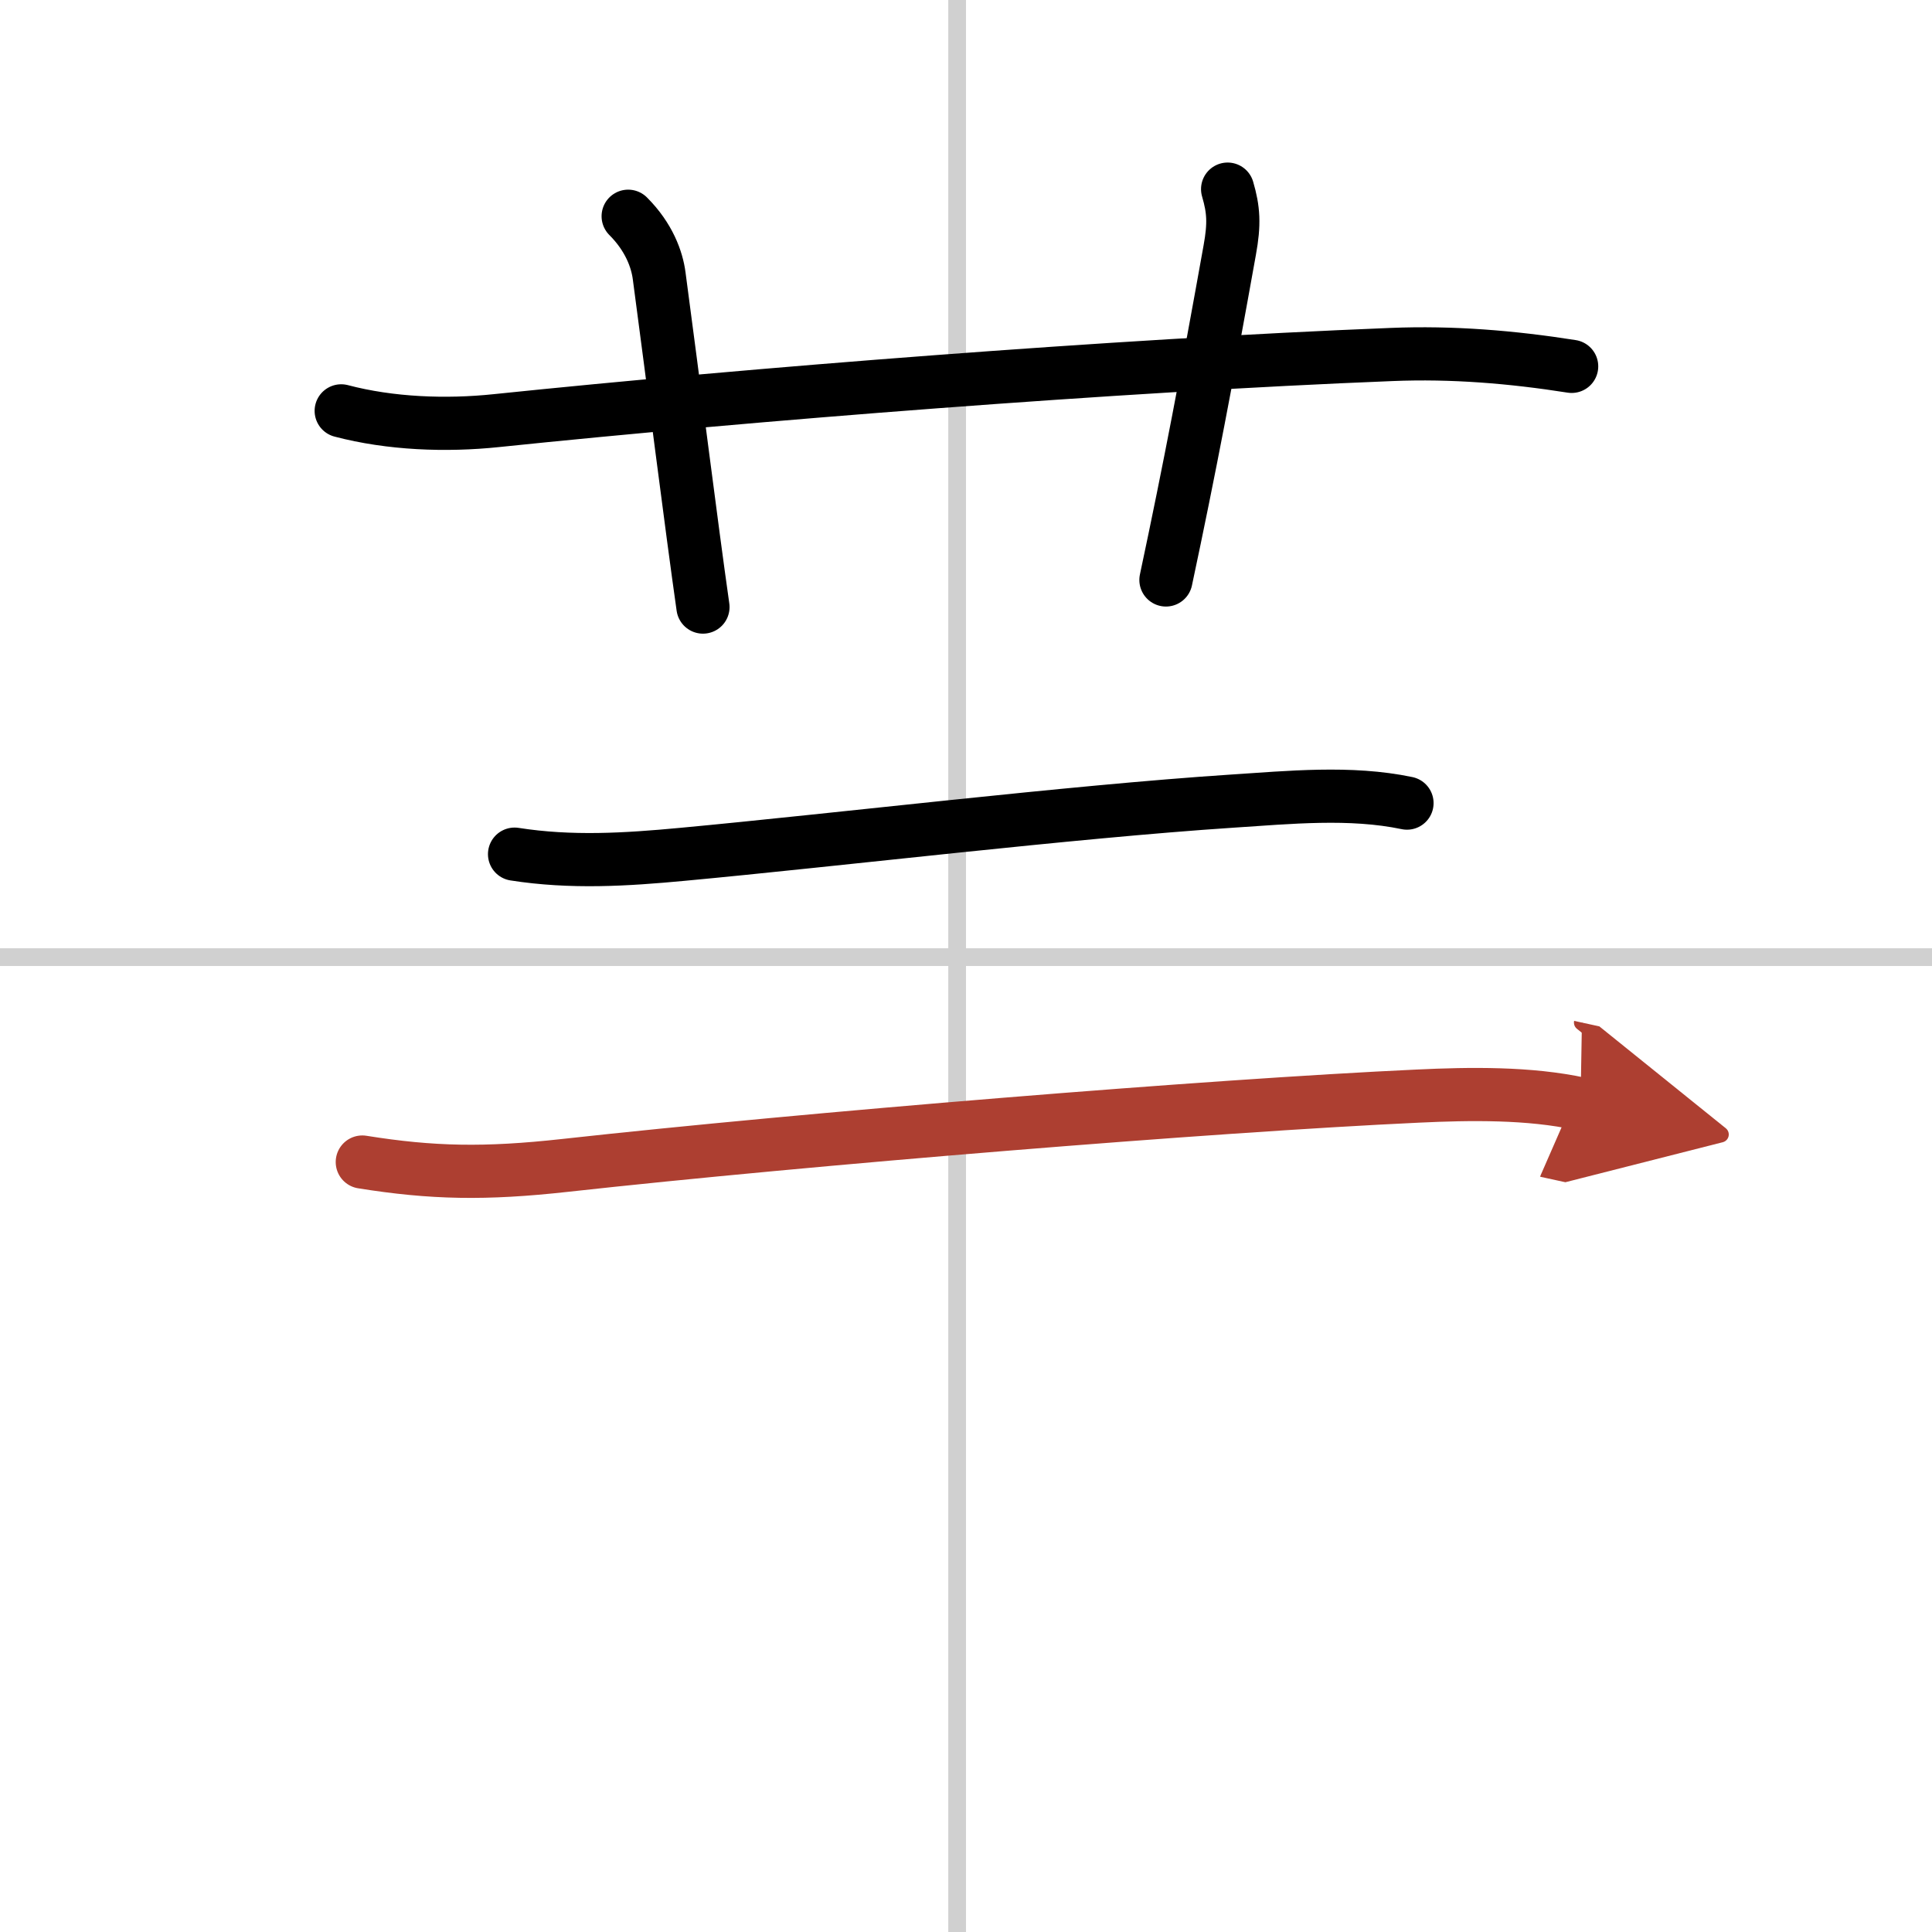
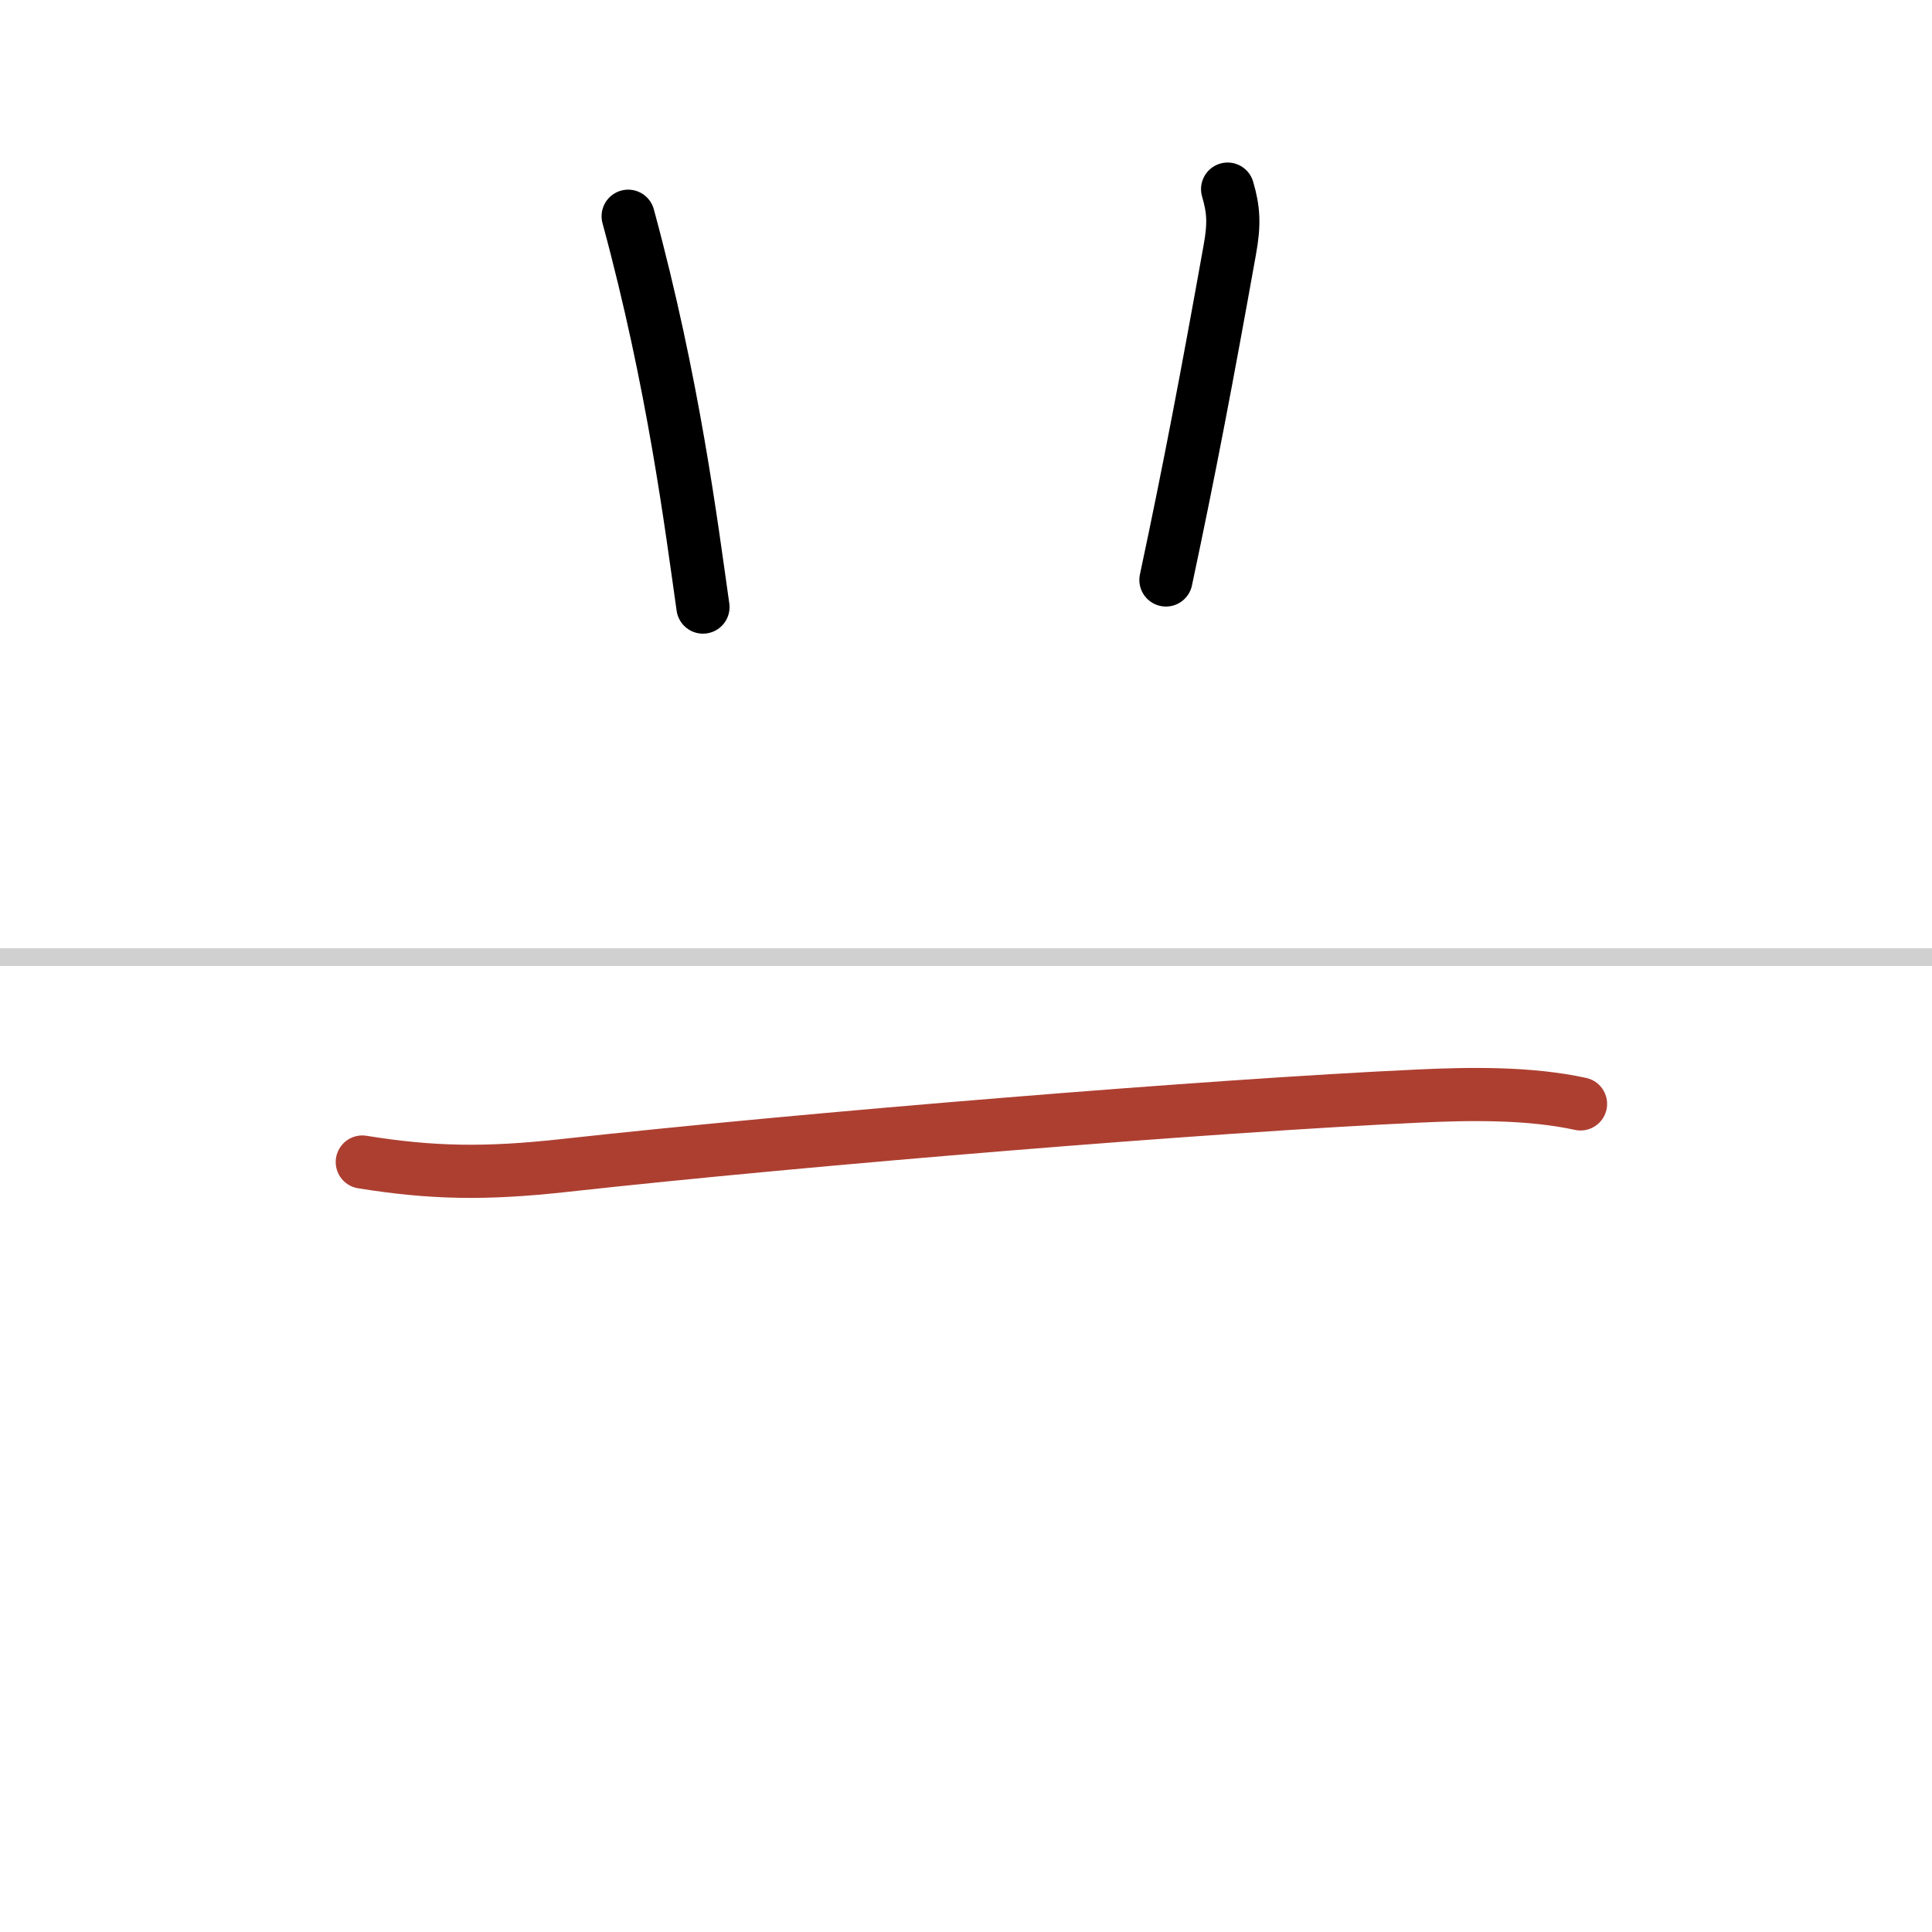
<svg xmlns="http://www.w3.org/2000/svg" width="400" height="400" viewBox="0 0 109 109">
  <defs>
    <marker id="a" markerWidth="4" orient="auto" refX="1" refY="5" viewBox="0 0 10 10">
-       <polyline points="0 0 10 5 0 10 1 5" fill="#ad3f31" stroke="#ad3f31" />
-     </marker>
+       </marker>
  </defs>
  <g fill="none" stroke="#000" stroke-linecap="round" stroke-linejoin="round" stroke-width="3">
-     <rect width="100%" height="100%" fill="#fff" stroke="#fff" />
-     <line x1="54" x2="54" y2="109" stroke="#d0d0d0" stroke-width="1" />
    <line x2="109" y1="54" y2="54" stroke="#d0d0d0" stroke-width="1" />
-     <path d="m19.25 23.18c2.77 0.73 5.91 0.85 8.76 0.55 14.37-1.49 34.87-3.11 50.5-3.73 3.43-0.14 6.79 0.14 10.16 0.67" />
-     <path d="M35.44,12.2c1.18,1.18,1.63,2.44,1.75,3.37C38,21.62,39,29.62,39.66,34.25" />
+     <path d="M35.44,12.2C38,21.62,39,29.62,39.66,34.25" />
    <path d="m69.26 10.67c0.34 1.16 0.39 1.96 0.12 3.44-1.28 7.14-2.25 12.27-3.6 18.61" />
-     <path d="m29.03 48.19c3.2 0.5 6.27 0.31 9.47 0.01 8.7-0.81 21.89-2.4 30.99-3 3.24-0.21 6.69-0.56 9.89 0.11" />
    <path d="m20.44 65.56c3.93 0.63 6.93 0.69 11.44 0.19 13.68-1.51 36.43-3.37 48.11-3.91 2.94-0.14 6.29-0.19 9.18 0.44" marker-end="url(#a)" stroke="#ad3f31" />
  </g>
</svg>